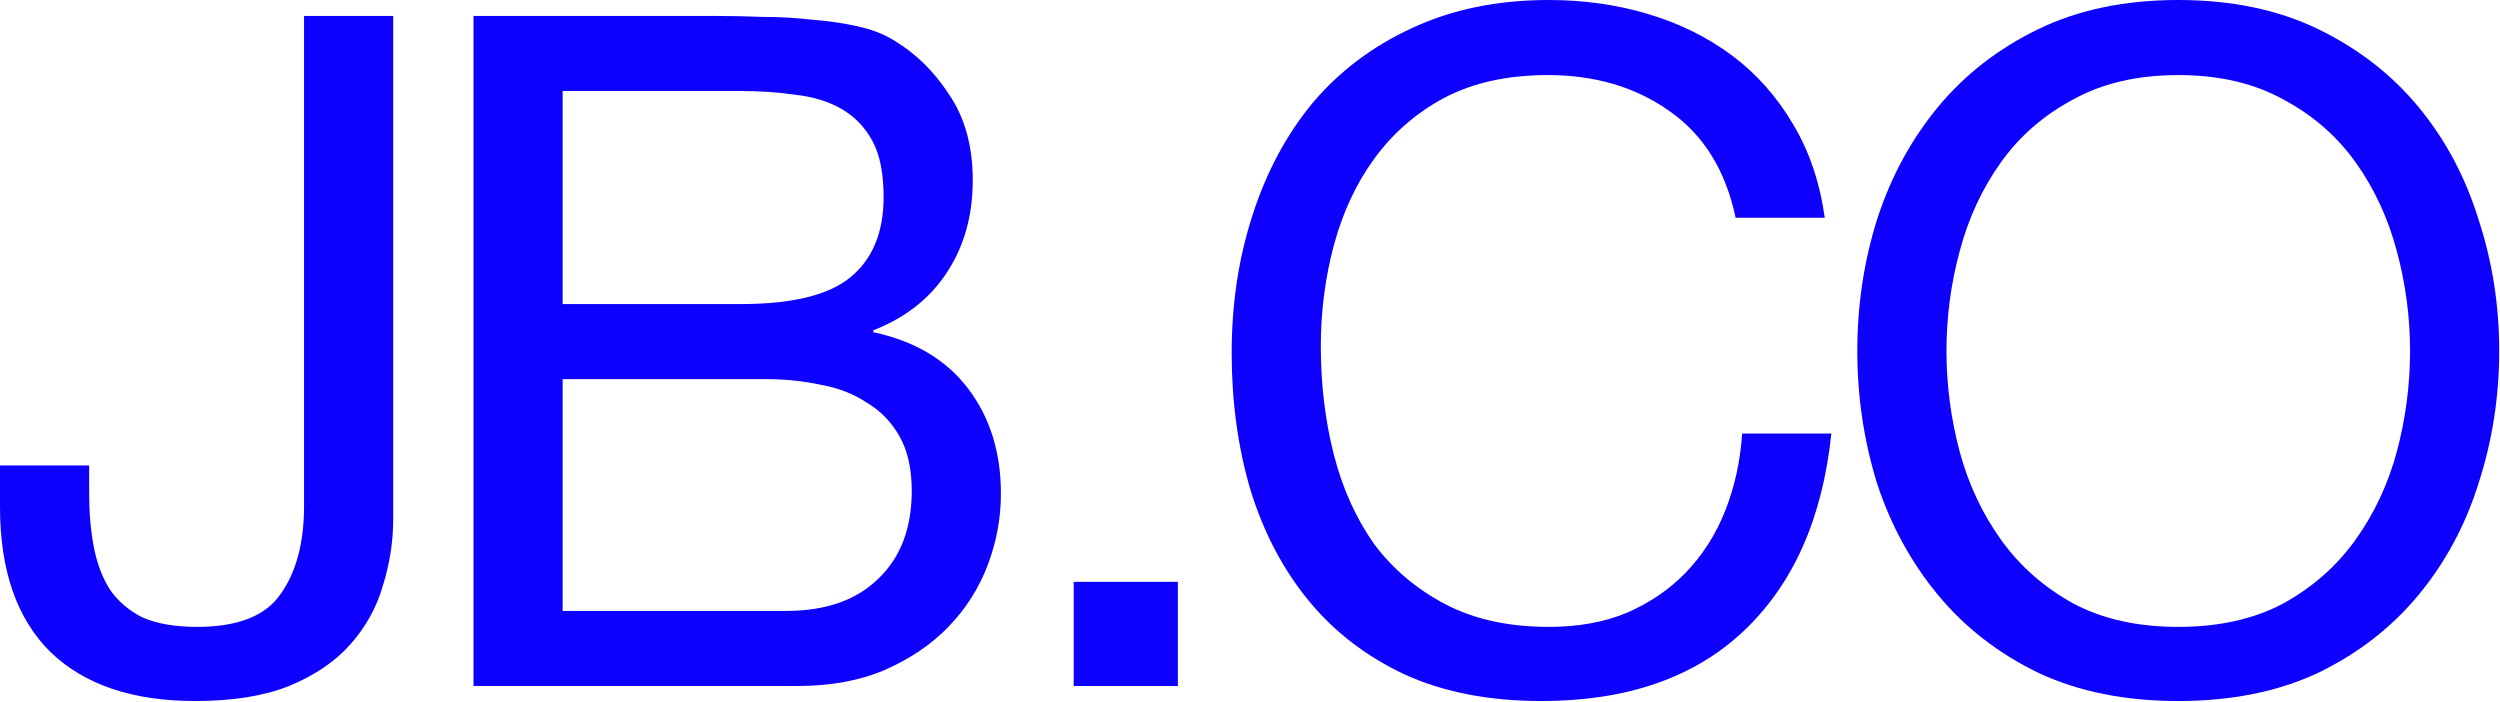
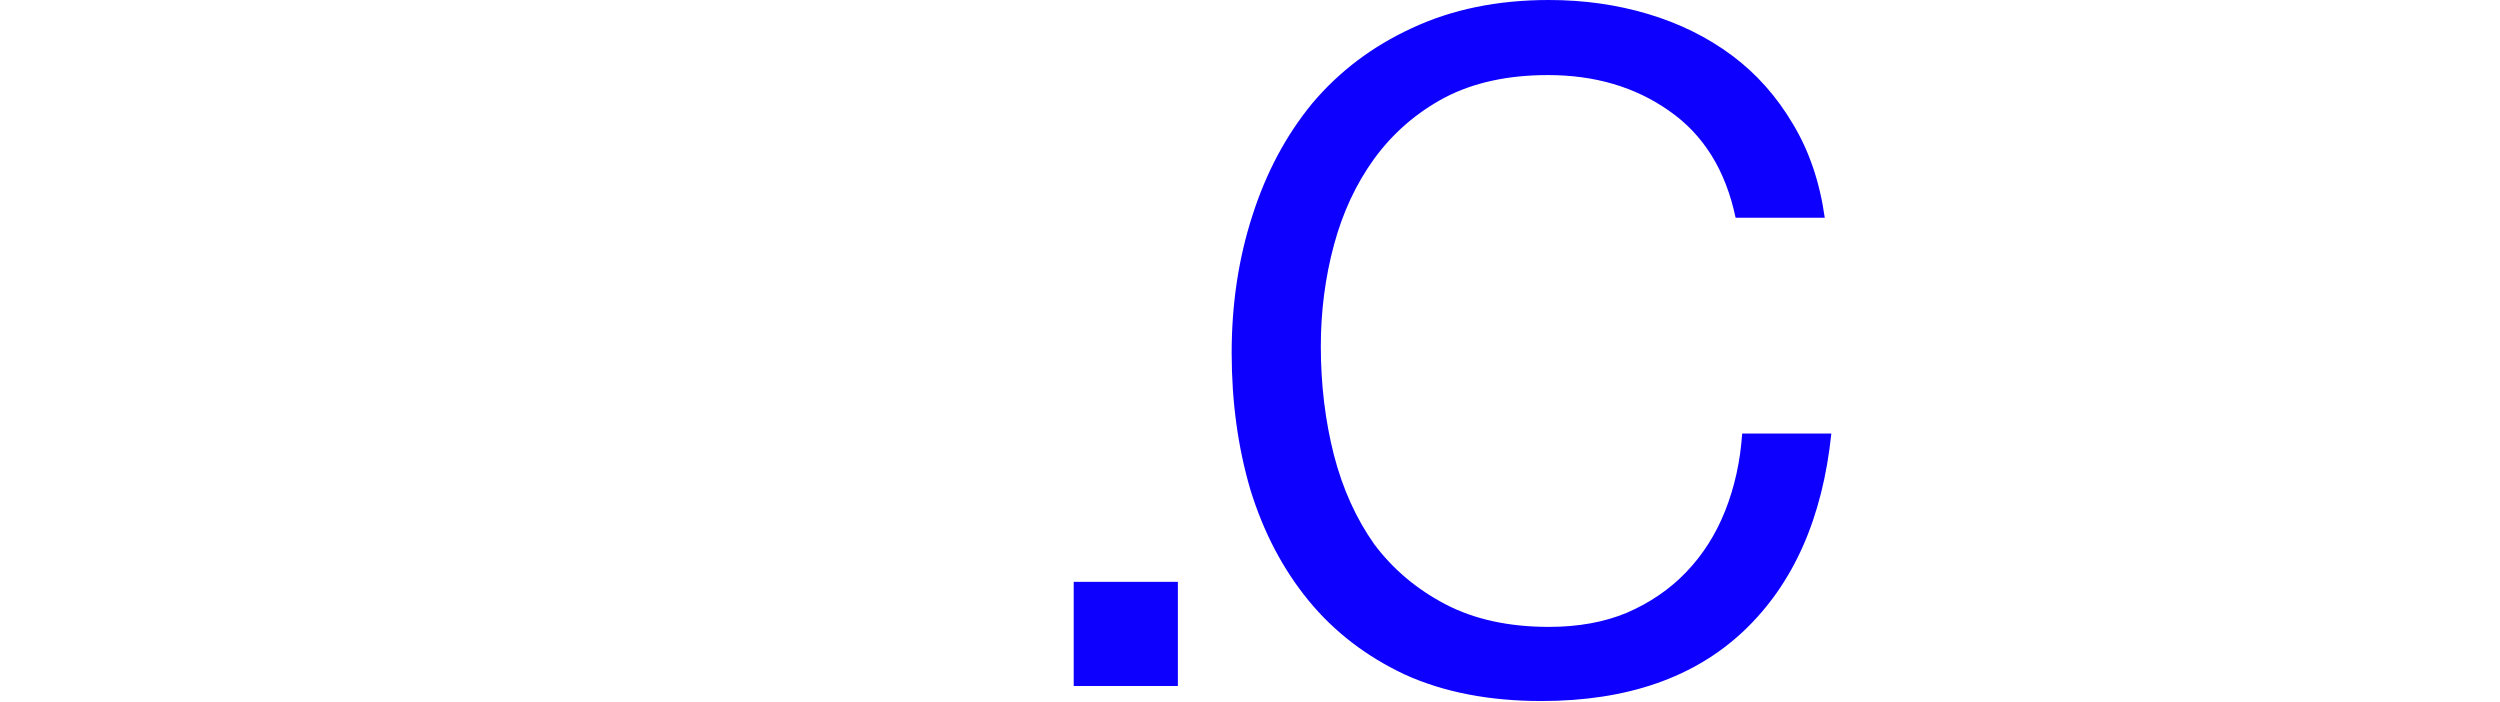
<svg xmlns="http://www.w3.org/2000/svg" width="2630" height="738" viewBox="0 0 2630 738" fill="none">
-   <path d="M2047.68 369.231C2047.68 404.772 2052.29 439.984 2061.5 474.867C2070.71 509.092 2085.19 540.026 2104.94 567.669C2124.68 595.312 2150.02 617.689 2180.96 634.801C2211.89 651.256 2248.75 659.483 2291.53 659.483C2334.31 659.483 2371.17 651.256 2402.1 634.801C2433.04 617.689 2458.37 595.312 2478.12 567.669C2497.86 540.026 2512.34 509.092 2521.56 474.867C2530.77 439.984 2535.38 404.772 2535.38 369.231C2535.38 333.69 2530.77 298.808 2521.56 264.583C2512.34 229.7 2497.86 198.437 2478.12 170.794C2458.37 143.151 2433.04 121.103 2402.1 104.648C2371.17 87.536 2334.31 78.98 2291.53 78.98C2248.75 78.98 2211.89 87.536 2180.96 104.648C2150.02 121.103 2124.68 143.151 2104.94 170.794C2085.19 198.437 2070.71 229.7 2061.5 264.583C2052.29 298.808 2047.68 333.69 2047.68 369.231ZM1953.89 369.231C1953.89 321.185 1960.8 275.114 1974.62 231.016C1989.1 186.261 2010.49 146.771 2038.79 112.546C2067.1 78.322 2102.31 51.008 2144.43 30.605C2186.55 10.202 2235.59 0 2291.53 0C2347.47 0 2396.51 10.202 2438.63 30.605C2480.75 51.008 2515.96 78.322 2544.27 112.546C2572.57 146.771 2593.63 186.261 2607.45 231.016C2621.93 275.114 2629.17 321.185 2629.17 369.231C2629.17 417.277 2621.93 463.678 2607.45 508.434C2593.63 552.531 2572.57 591.692 2544.27 625.916C2515.96 660.141 2480.75 687.455 2438.63 707.858C2396.51 727.603 2347.47 737.475 2291.53 737.475C2235.59 737.475 2186.55 727.603 2144.43 707.858C2102.31 687.455 2067.1 660.141 2038.79 625.916C2010.49 591.692 1989.1 552.531 1974.62 508.434C1960.8 463.678 1953.89 417.277 1953.89 369.231Z" fill="#0D00FF" />
  <path d="M1825.86 229.042C1815.33 179.021 1791.97 141.506 1755.77 116.495C1720.23 91.485 1677.78 78.98 1628.41 78.98C1586.29 78.98 1550.09 86.878 1519.82 102.674C1490.2 118.47 1465.52 139.86 1445.77 166.845C1426.69 193.172 1412.54 223.447 1403.32 257.672C1394.11 291.897 1389.5 327.438 1389.5 364.295C1389.5 404.443 1394.11 442.617 1403.32 478.816C1412.54 514.357 1426.69 545.62 1445.77 572.605C1465.52 598.931 1490.53 619.993 1520.8 635.789C1551.08 651.585 1587.28 659.483 1629.4 659.483C1660.34 659.483 1687.65 654.546 1711.34 644.674C1735.7 634.143 1756.43 619.993 1773.54 602.222C1791.31 583.794 1805.13 562.074 1815 537.064C1824.88 512.053 1830.8 485.069 1832.77 456.109H1926.56C1917.35 544.962 1886.74 614.069 1834.75 663.432C1782.75 712.794 1711.67 737.475 1621.5 737.475C1566.88 737.475 1519.16 728.261 1478.35 709.832C1437.55 690.746 1403.65 664.748 1376.67 631.84C1349.68 598.931 1329.28 560.1 1315.46 515.344C1302.29 470.589 1295.71 422.543 1295.71 371.206C1295.71 319.869 1302.95 271.823 1317.43 227.067C1331.91 181.654 1352.97 142.164 1380.61 108.597C1408.92 75.031 1443.8 48.704 1485.26 29.617C1527.39 9.872 1575.43 0 1629.4 0C1666.26 0 1701.14 4.936 1734.05 14.809C1766.96 24.681 1796.25 39.161 1821.92 58.248C1847.58 77.335 1868.97 101.358 1886.09 130.317C1903.2 158.618 1914.39 191.526 1919.65 229.042H1825.86Z" fill="#0D00FF" />
  <path d="M1129.54 612.095H1239.12V721.679H1129.54V612.095Z" fill="#0D00FF" />
-   <path d="M591.91 319.869H779.487C832.799 319.869 870.973 310.655 894.008 292.226C917.702 273.139 929.549 244.838 929.549 207.322C929.549 182.312 925.6 162.567 917.702 148.087C909.804 133.608 898.945 122.419 885.123 114.521C871.302 106.623 855.177 101.687 836.748 99.712C818.977 97.079 799.891 95.763 779.487 95.763H591.91V319.869ZM498.121 16.783H753.819C768.957 16.783 785.082 17.112 802.194 17.77C819.965 17.77 837.406 18.758 854.518 20.732C871.631 22.049 887.427 24.352 901.906 27.643C917.044 30.934 929.878 35.87 940.409 42.452C963.445 56.273 982.861 75.36 998.657 99.712C1015.11 124.064 1023.34 154.011 1023.34 189.552C1023.34 227.067 1014.12 259.647 995.695 287.29C977.925 314.274 952.256 334.349 918.69 347.512V349.486C962.129 358.701 995.366 378.446 1018.4 408.721C1041.44 438.997 1052.96 475.854 1052.96 519.293C1052.96 544.962 1048.35 569.972 1039.13 594.324C1029.92 618.676 1016.1 640.396 997.67 659.483C979.899 677.911 957.522 693.049 930.537 704.896C904.21 716.085 873.605 721.679 838.722 721.679H498.121V16.783ZM591.91 642.699H826.875C868.34 642.699 900.59 631.511 923.626 609.133C947.32 586.755 959.167 555.822 959.167 516.332C959.167 493.296 954.889 474.209 946.333 459.071C937.777 443.933 926.259 432.086 911.779 423.53C897.957 414.316 881.832 408.063 863.404 404.772C844.975 400.823 825.888 398.849 806.143 398.849H591.91V642.699Z" fill="#0D00FF" />
-   <path d="M413.658 545.949C413.658 569.643 410.038 593.008 402.798 616.044C396.216 639.08 384.698 659.812 368.244 678.24C352.448 696.011 331.058 710.491 304.073 721.679C277.746 732.21 244.838 737.475 205.348 737.475C139.531 737.475 88.853 720.363 53.312 686.138C17.77 651.256 0 600.248 0 533.115V489.676H93.789V519.293C93.789 539.696 95.434 558.454 98.725 575.567C102.016 592.679 107.61 607.488 115.508 619.993C124.064 632.498 135.582 642.37 150.062 649.61C165.2 656.192 184.287 659.483 207.322 659.483C250.103 659.483 279.392 647.965 295.188 624.929C311.642 601.893 319.869 570.959 319.869 532.128V16.783H413.658V545.949Z" fill="#0D00FF" />
</svg>